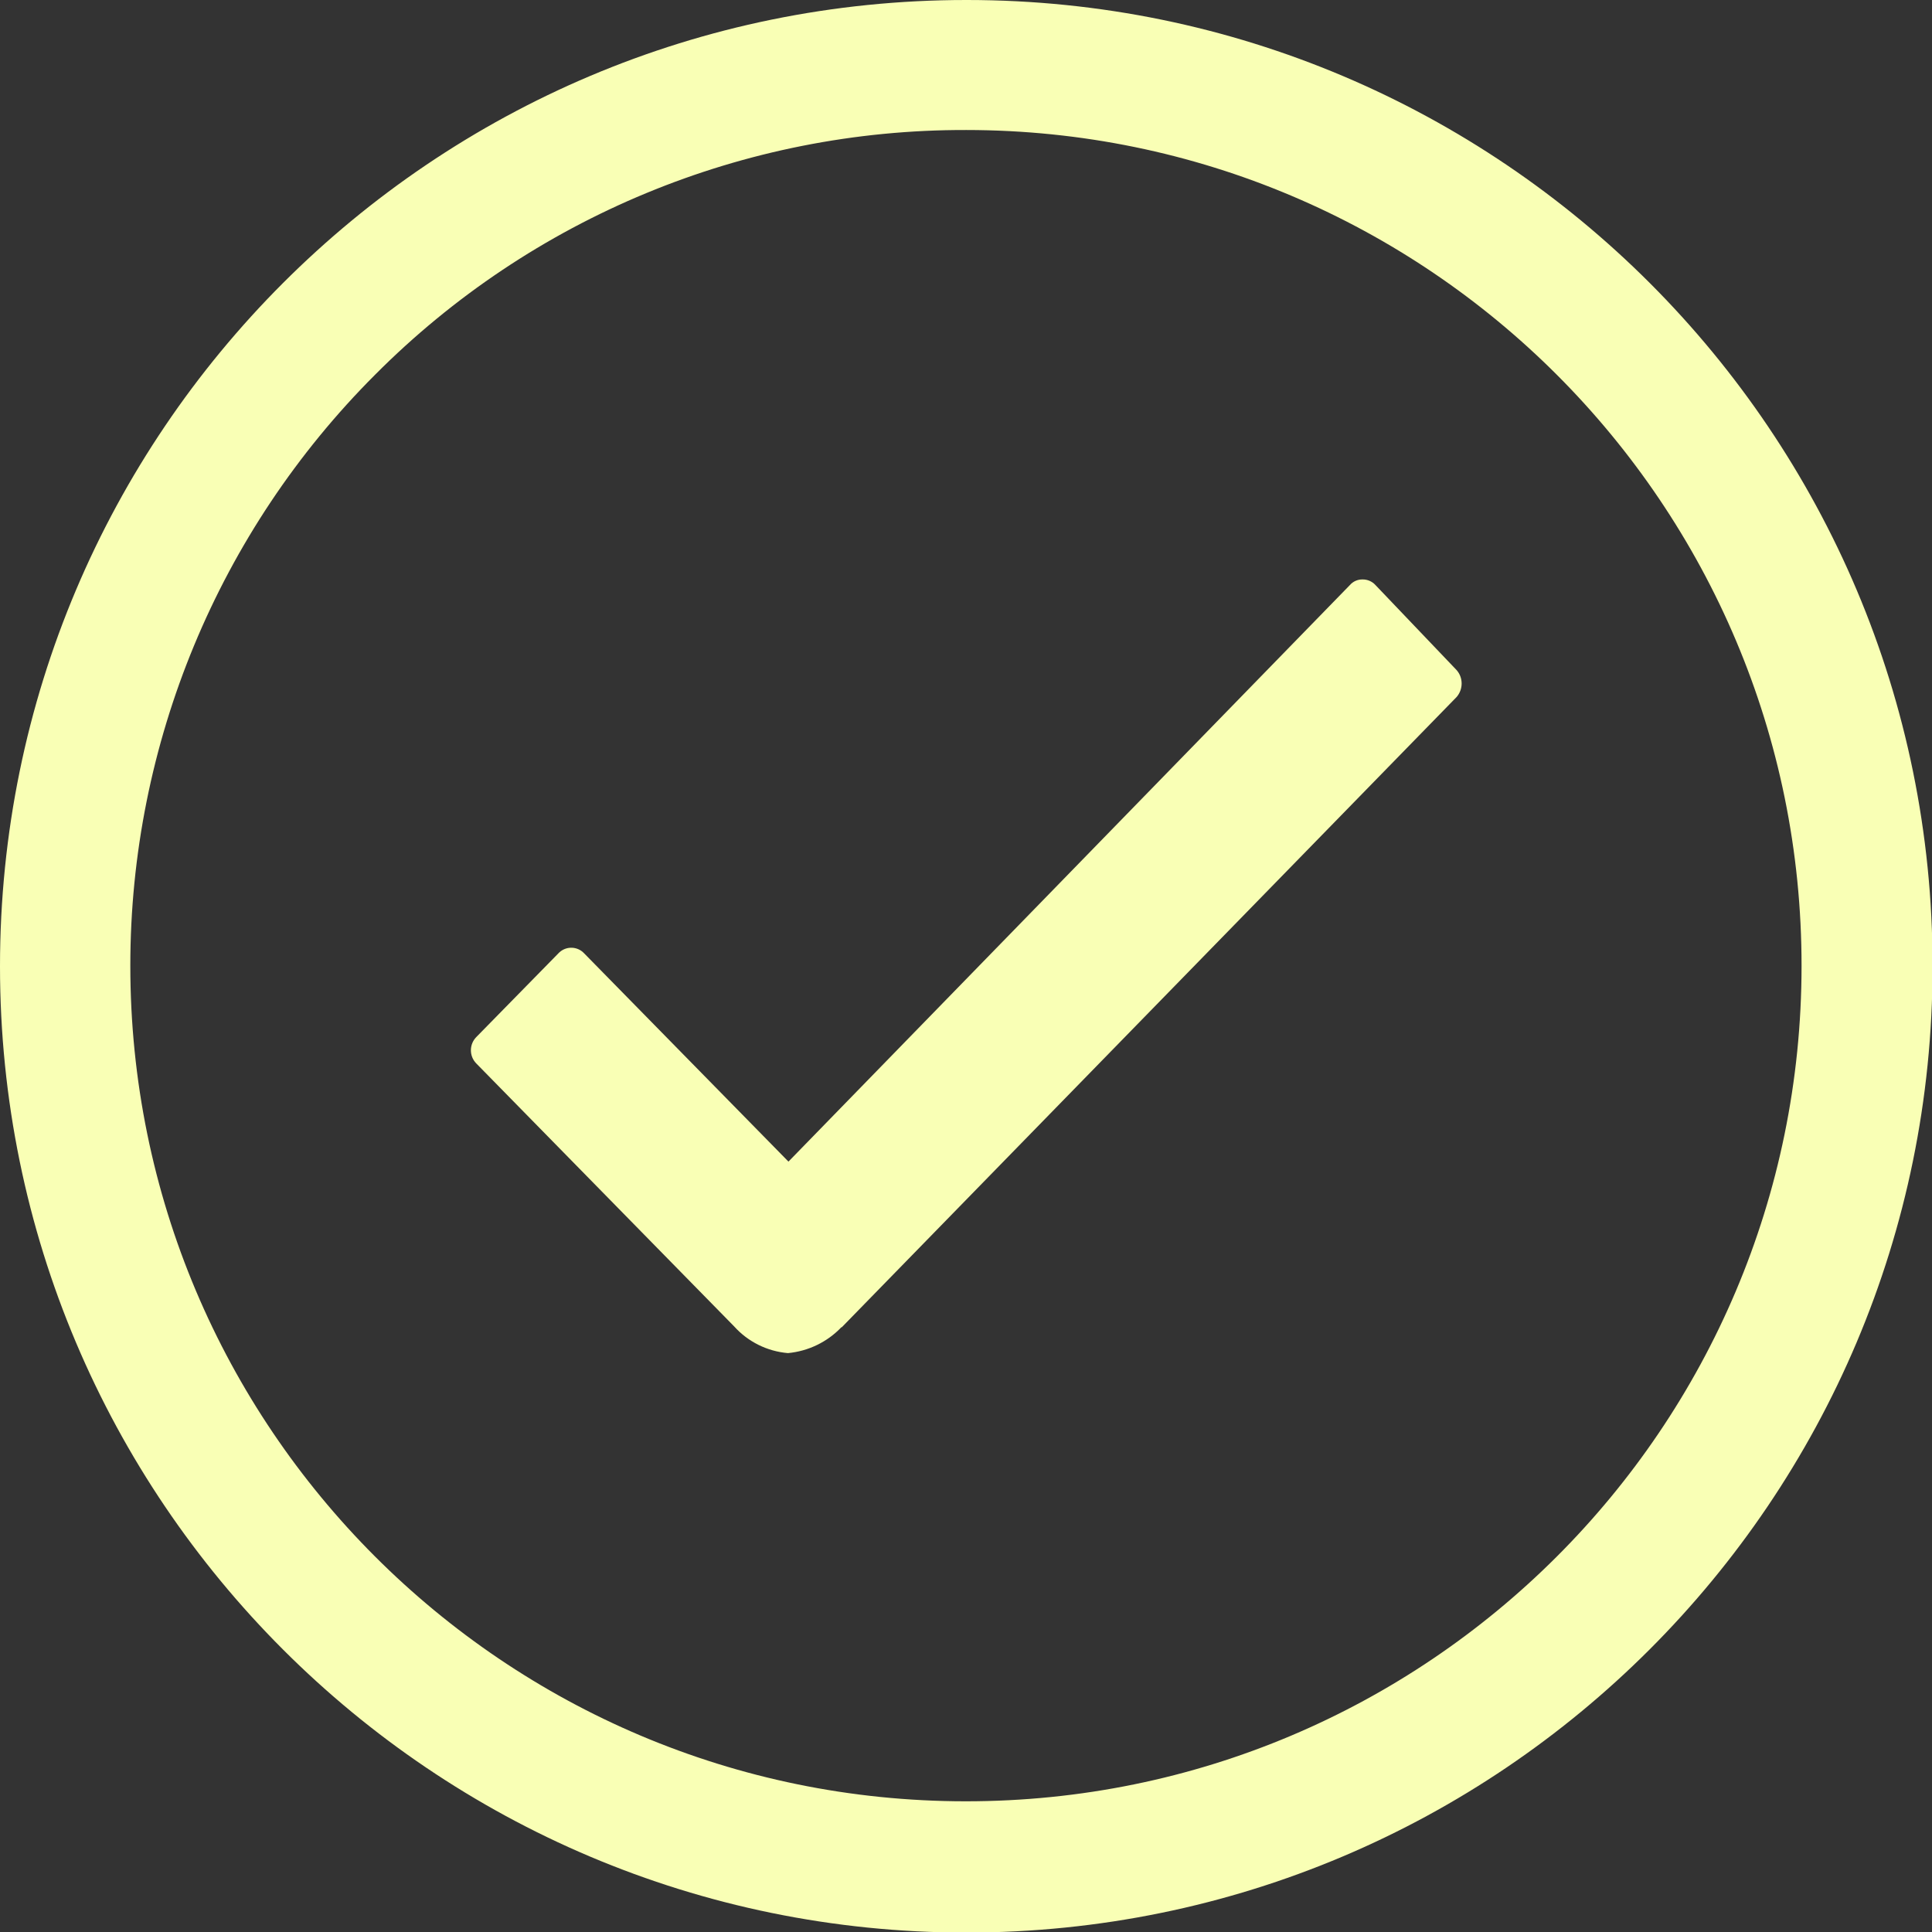
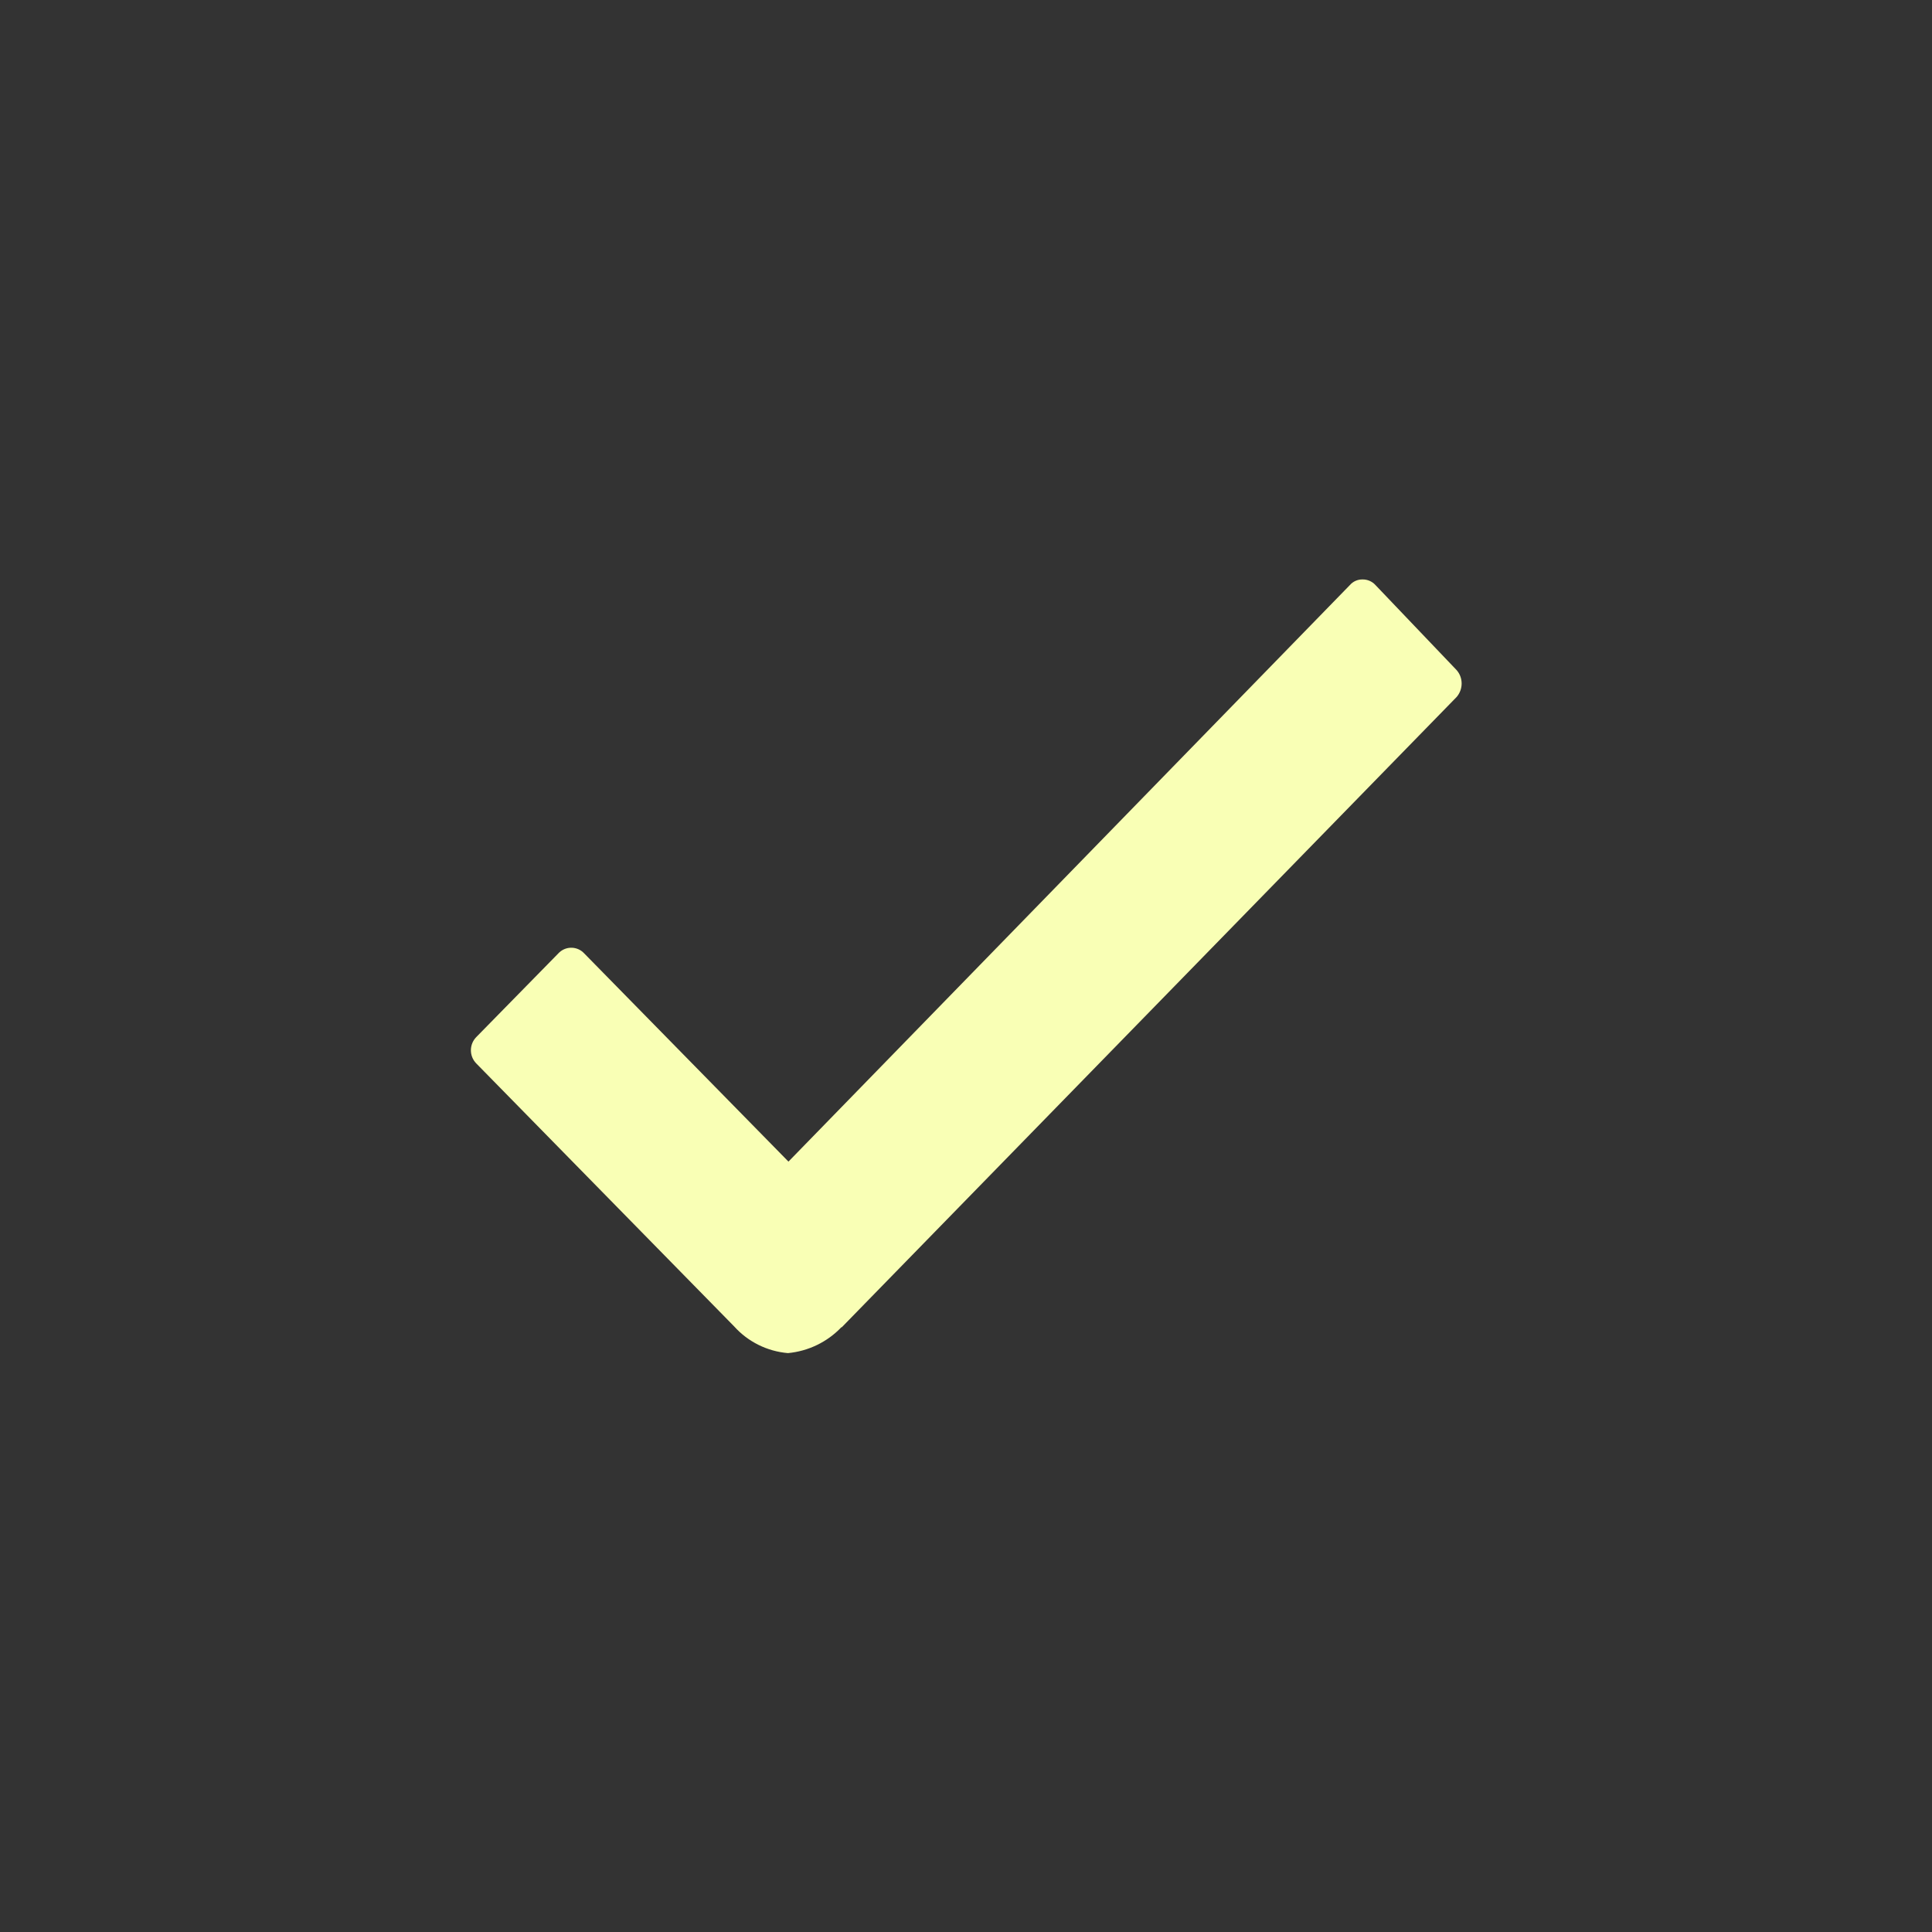
<svg xmlns="http://www.w3.org/2000/svg" version="1.1" id="Layer_1" x="0px" y="0px" width="30.791px" height="30.791px" viewBox="0 0 30.791 30.791" enable-background="new 0 0 30.791 30.791" xml:space="preserve">
  <rect x="0" y="0" width="30.791" height="30.791" fill="#333333" stroke="none" />
  <g transform="translate(-48 -48)">
    <path fill="#F9FFB5" d="M71.213,58.678l-1.291-1.353c-0.052-0.058-0.127-0.091-0.205-0.09c-0.078-0.002-0.153,0.031-0.204,0.09   l-8.947,9.188l-3.256-3.319c-0.105-0.113-0.282-0.12-0.396-0.015c-0.005,0.005-0.01,0.01-0.015,0.015l-1.305,1.331   c-0.118,0.117-0.119,0.307-0.002,0.425c0,0.001,0.001,0.001,0.002,0.002l4.106,4.187c0.221,0.246,0.528,0.398,0.858,0.426   c0.324-0.031,0.626-0.176,0.851-0.412h0.007l9.8-10.046C71.322,58.982,71.321,58.799,71.213,58.678z" />
-     <path fill="#F9FFB5" d="M63.4,50.072c7.355,0.003,13.316,5.968,13.312,13.324c-0.002,7.355-5.968,13.315-13.323,13.312   c-7.355-0.003-13.316-5.969-13.312-13.324c0.001-3.53,1.405-6.916,3.901-9.412C56.472,51.466,59.864,50.062,63.4,50.072 M63.4,48   C54.895,48,48,54.895,48,63.4c0,8.505,6.895,15.4,15.4,15.4c8.505,0,15.4-6.895,15.4-15.4c0.004-8.501-6.885-15.396-15.386-15.4   C63.409,48,63.405,48,63.4,48z" />
  </g>
</svg>